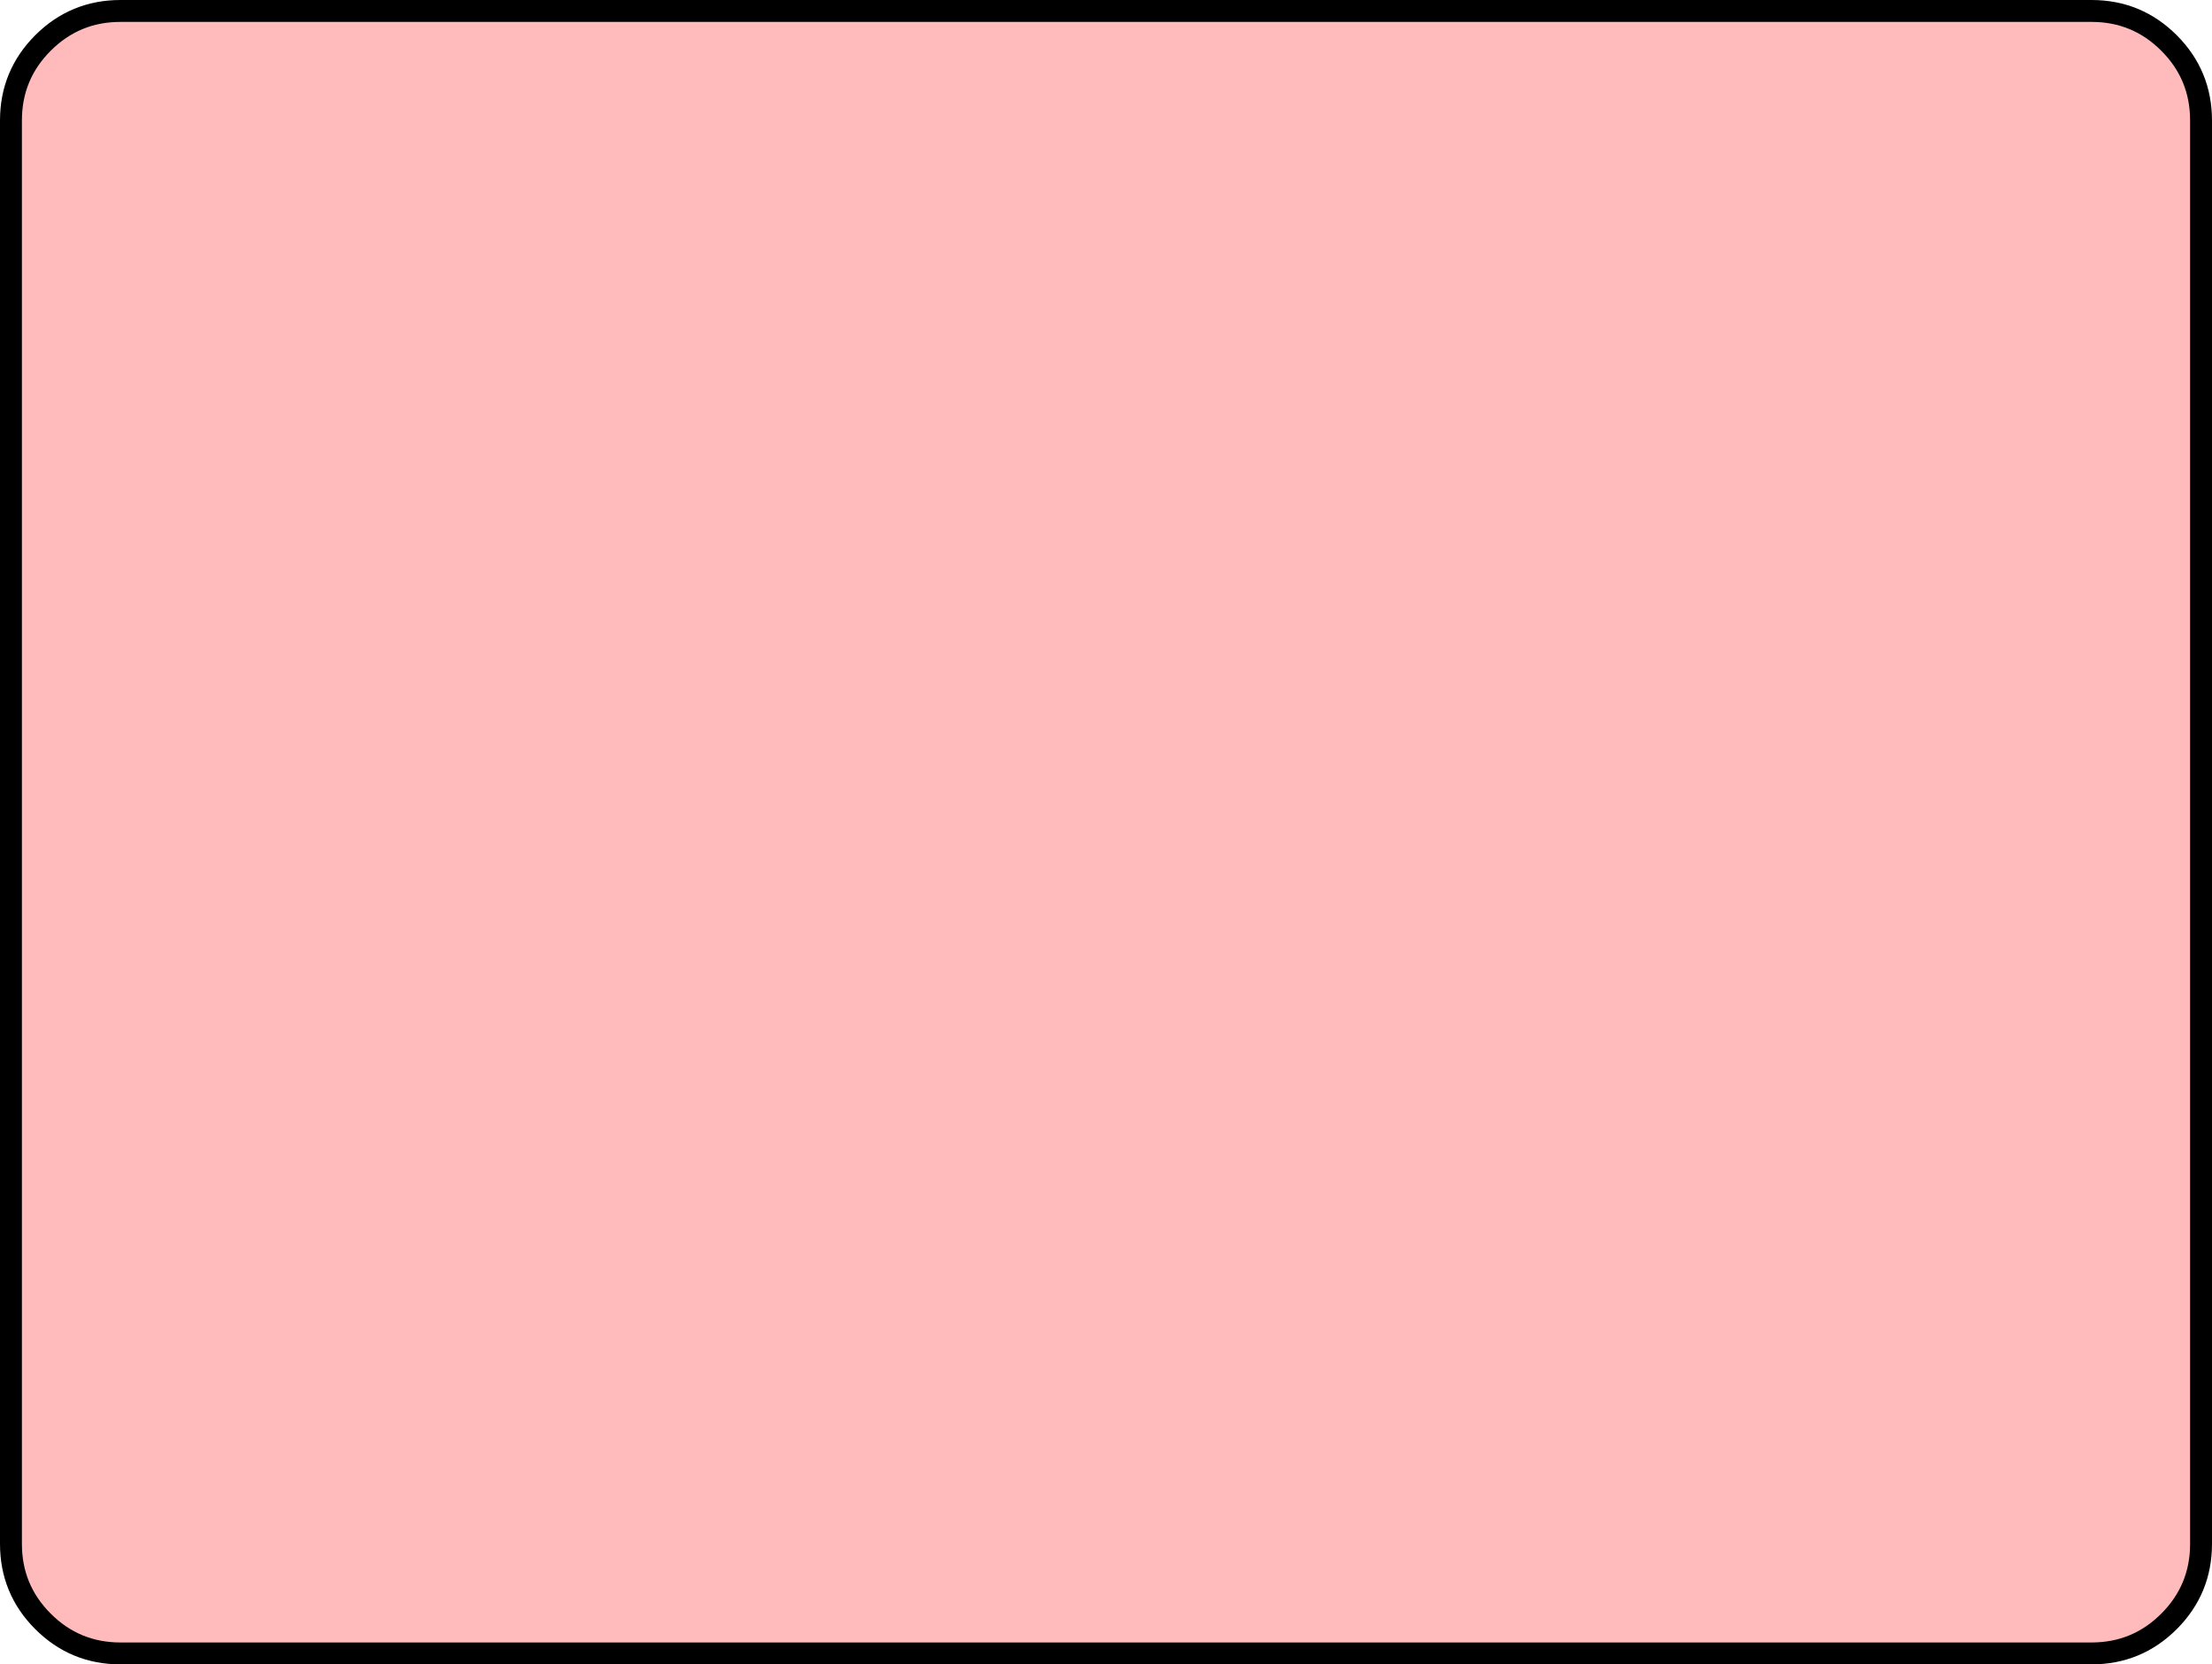
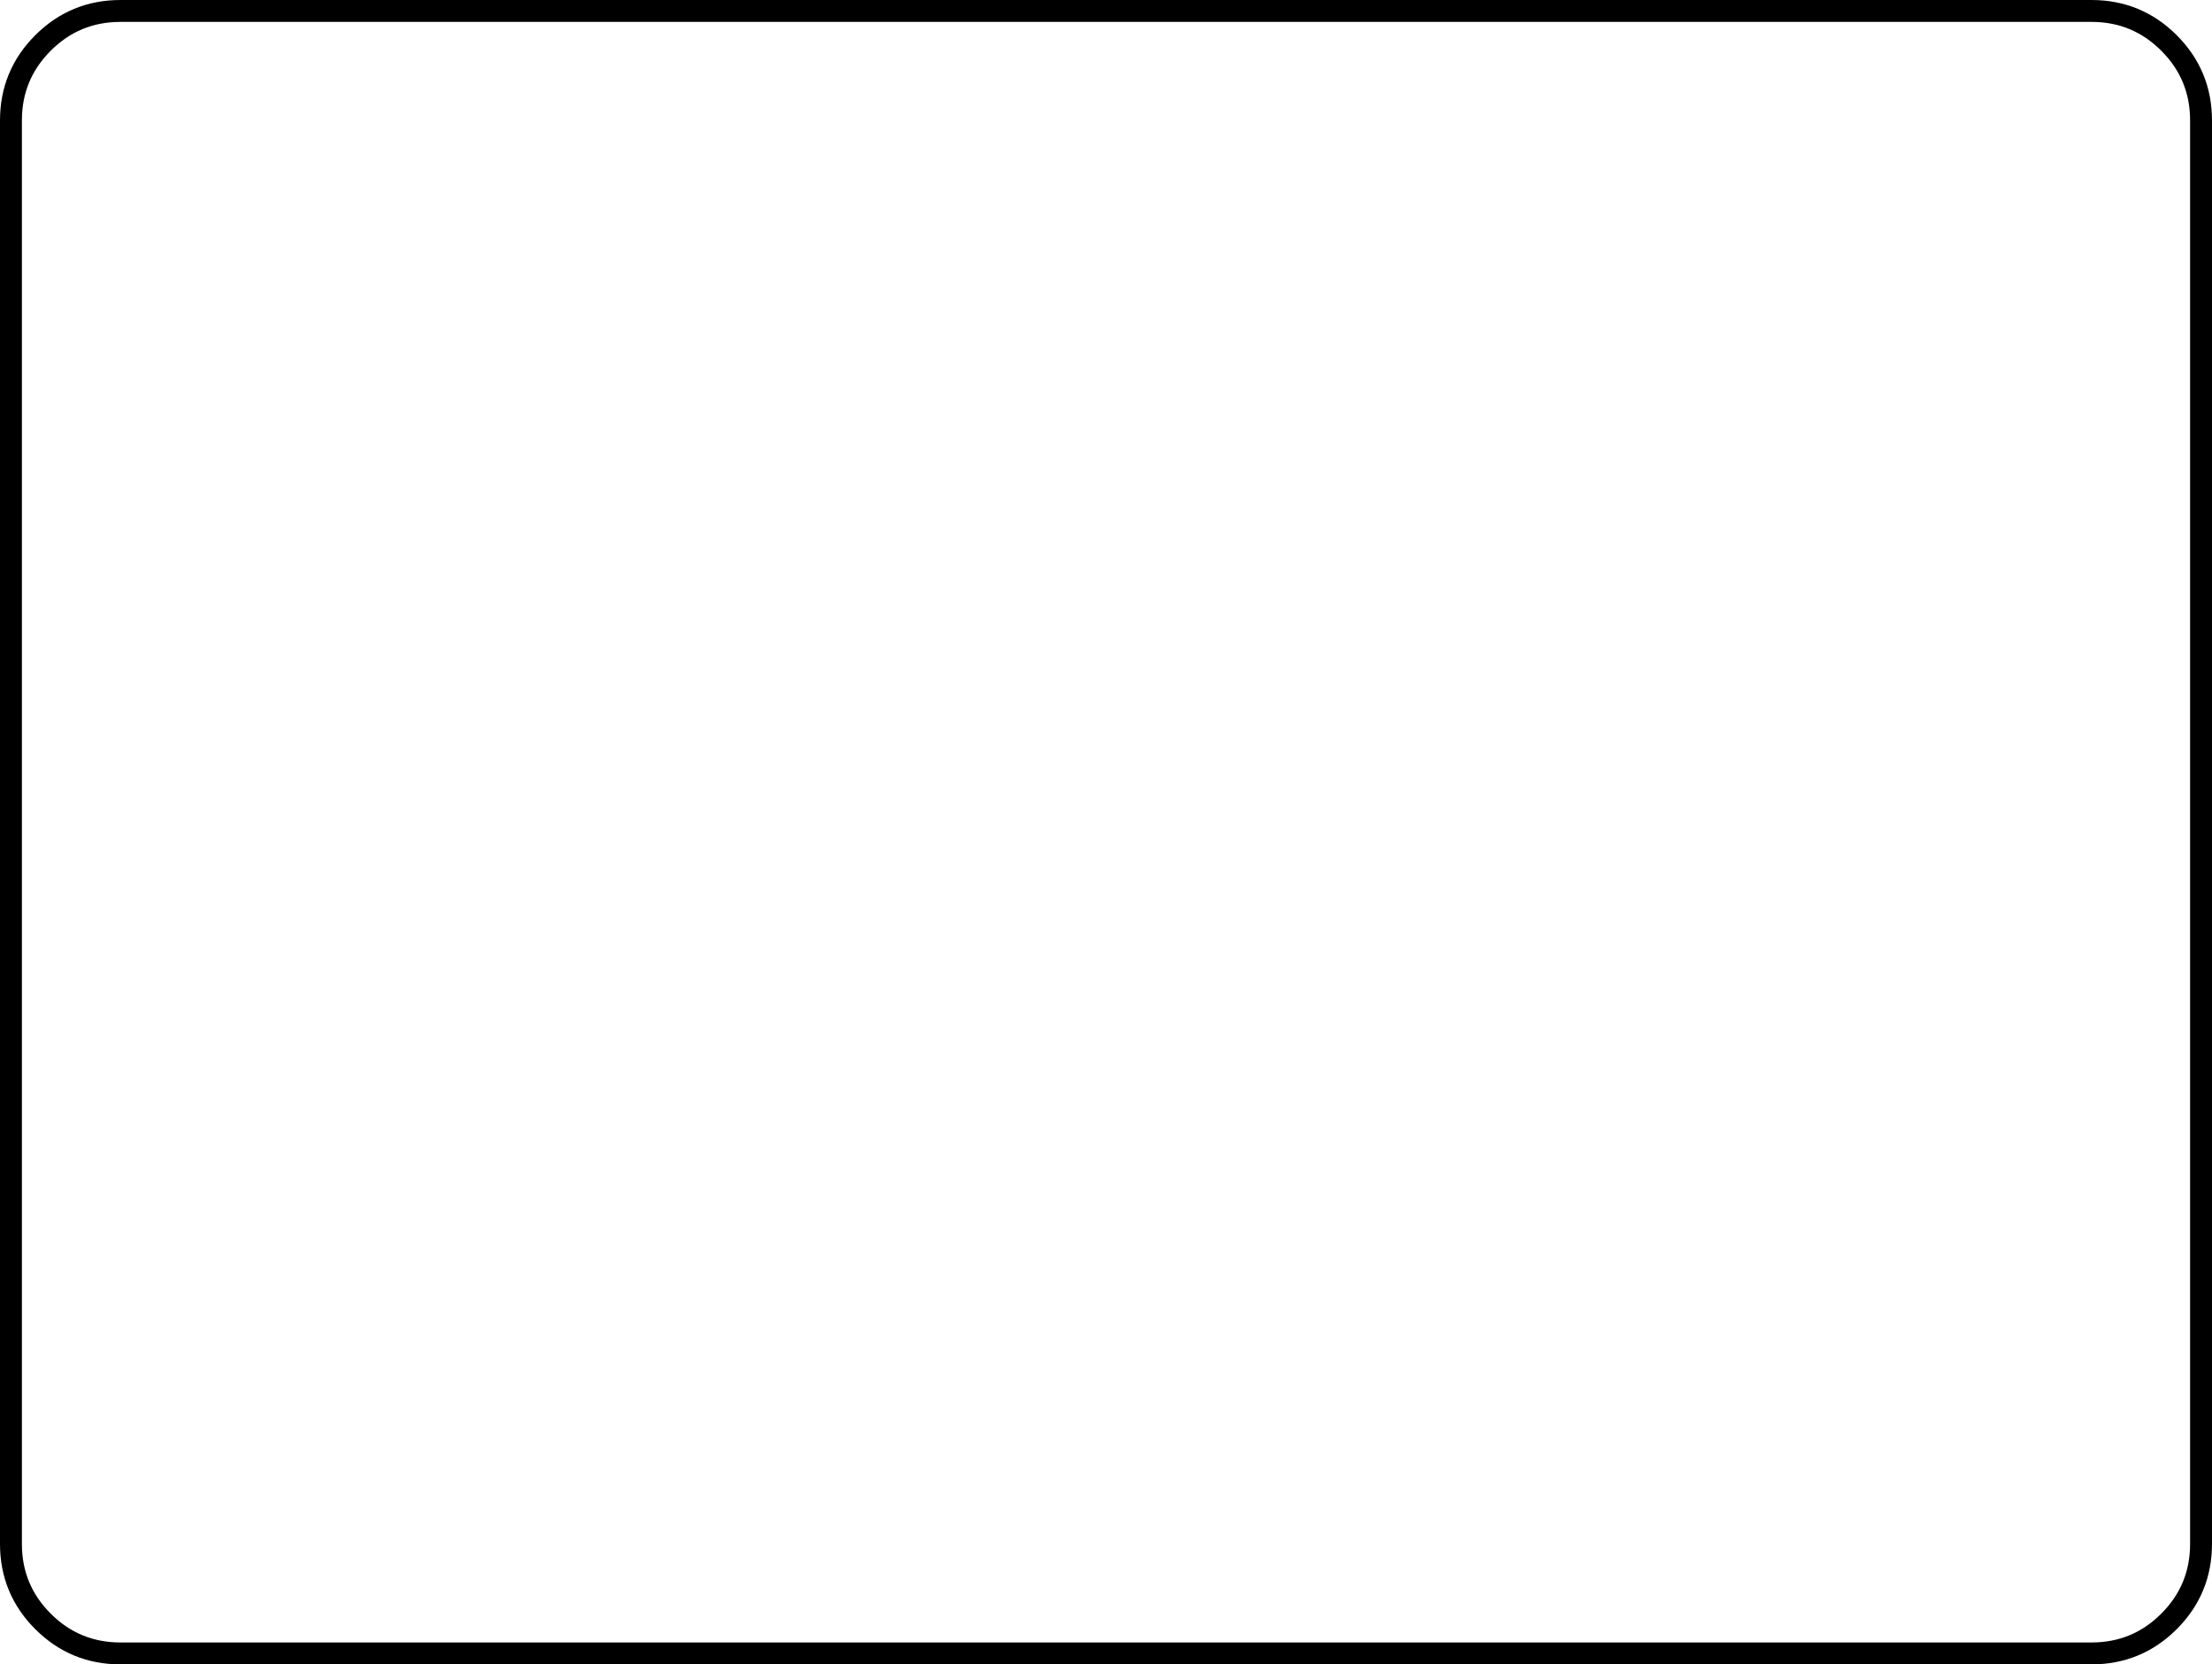
<svg xmlns="http://www.w3.org/2000/svg" height="304.0px" width="403.95px">
  <g transform="matrix(1.0, 0.0, 0.0, 1.0, 201.95, 152.0)">
-     <path d="M194.15 -144.15 Q200.0 -138.3 200.0 -130.0 L200.0 130.0 Q200.0 138.3 194.15 144.15 188.3 150.0 180.0 150.0 L-179.95 150.0 Q-188.25 150.0 -194.1 144.15 -199.95 138.3 -199.95 130.0 L-199.95 -130.0 Q-199.95 -138.3 -194.1 -144.15 -188.25 -150.0 -179.95 -150.0 L180.0 -150.0 Q188.3 -150.0 194.15 -144.15" fill="#ffbbbb" fill-rule="evenodd" stroke="none" />
    <path d="M194.15 -144.15 Q188.3 -150.0 180.0 -150.0 L-179.95 -150.0 Q-188.25 -150.0 -194.1 -144.15 -199.95 -138.3 -199.95 -130.0 L-199.95 130.0 Q-199.95 138.3 -194.1 144.15 -188.25 150.0 -179.95 150.0 L180.0 150.0 Q188.3 150.0 194.15 144.15 200.0 138.3 200.0 130.0 L200.0 -130.0 Q200.0 -138.3 194.15 -144.15 Z" fill="none" stroke="#000000" stroke-linecap="round" stroke-linejoin="round" stroke-width="4.0" />
  </g>
</svg>